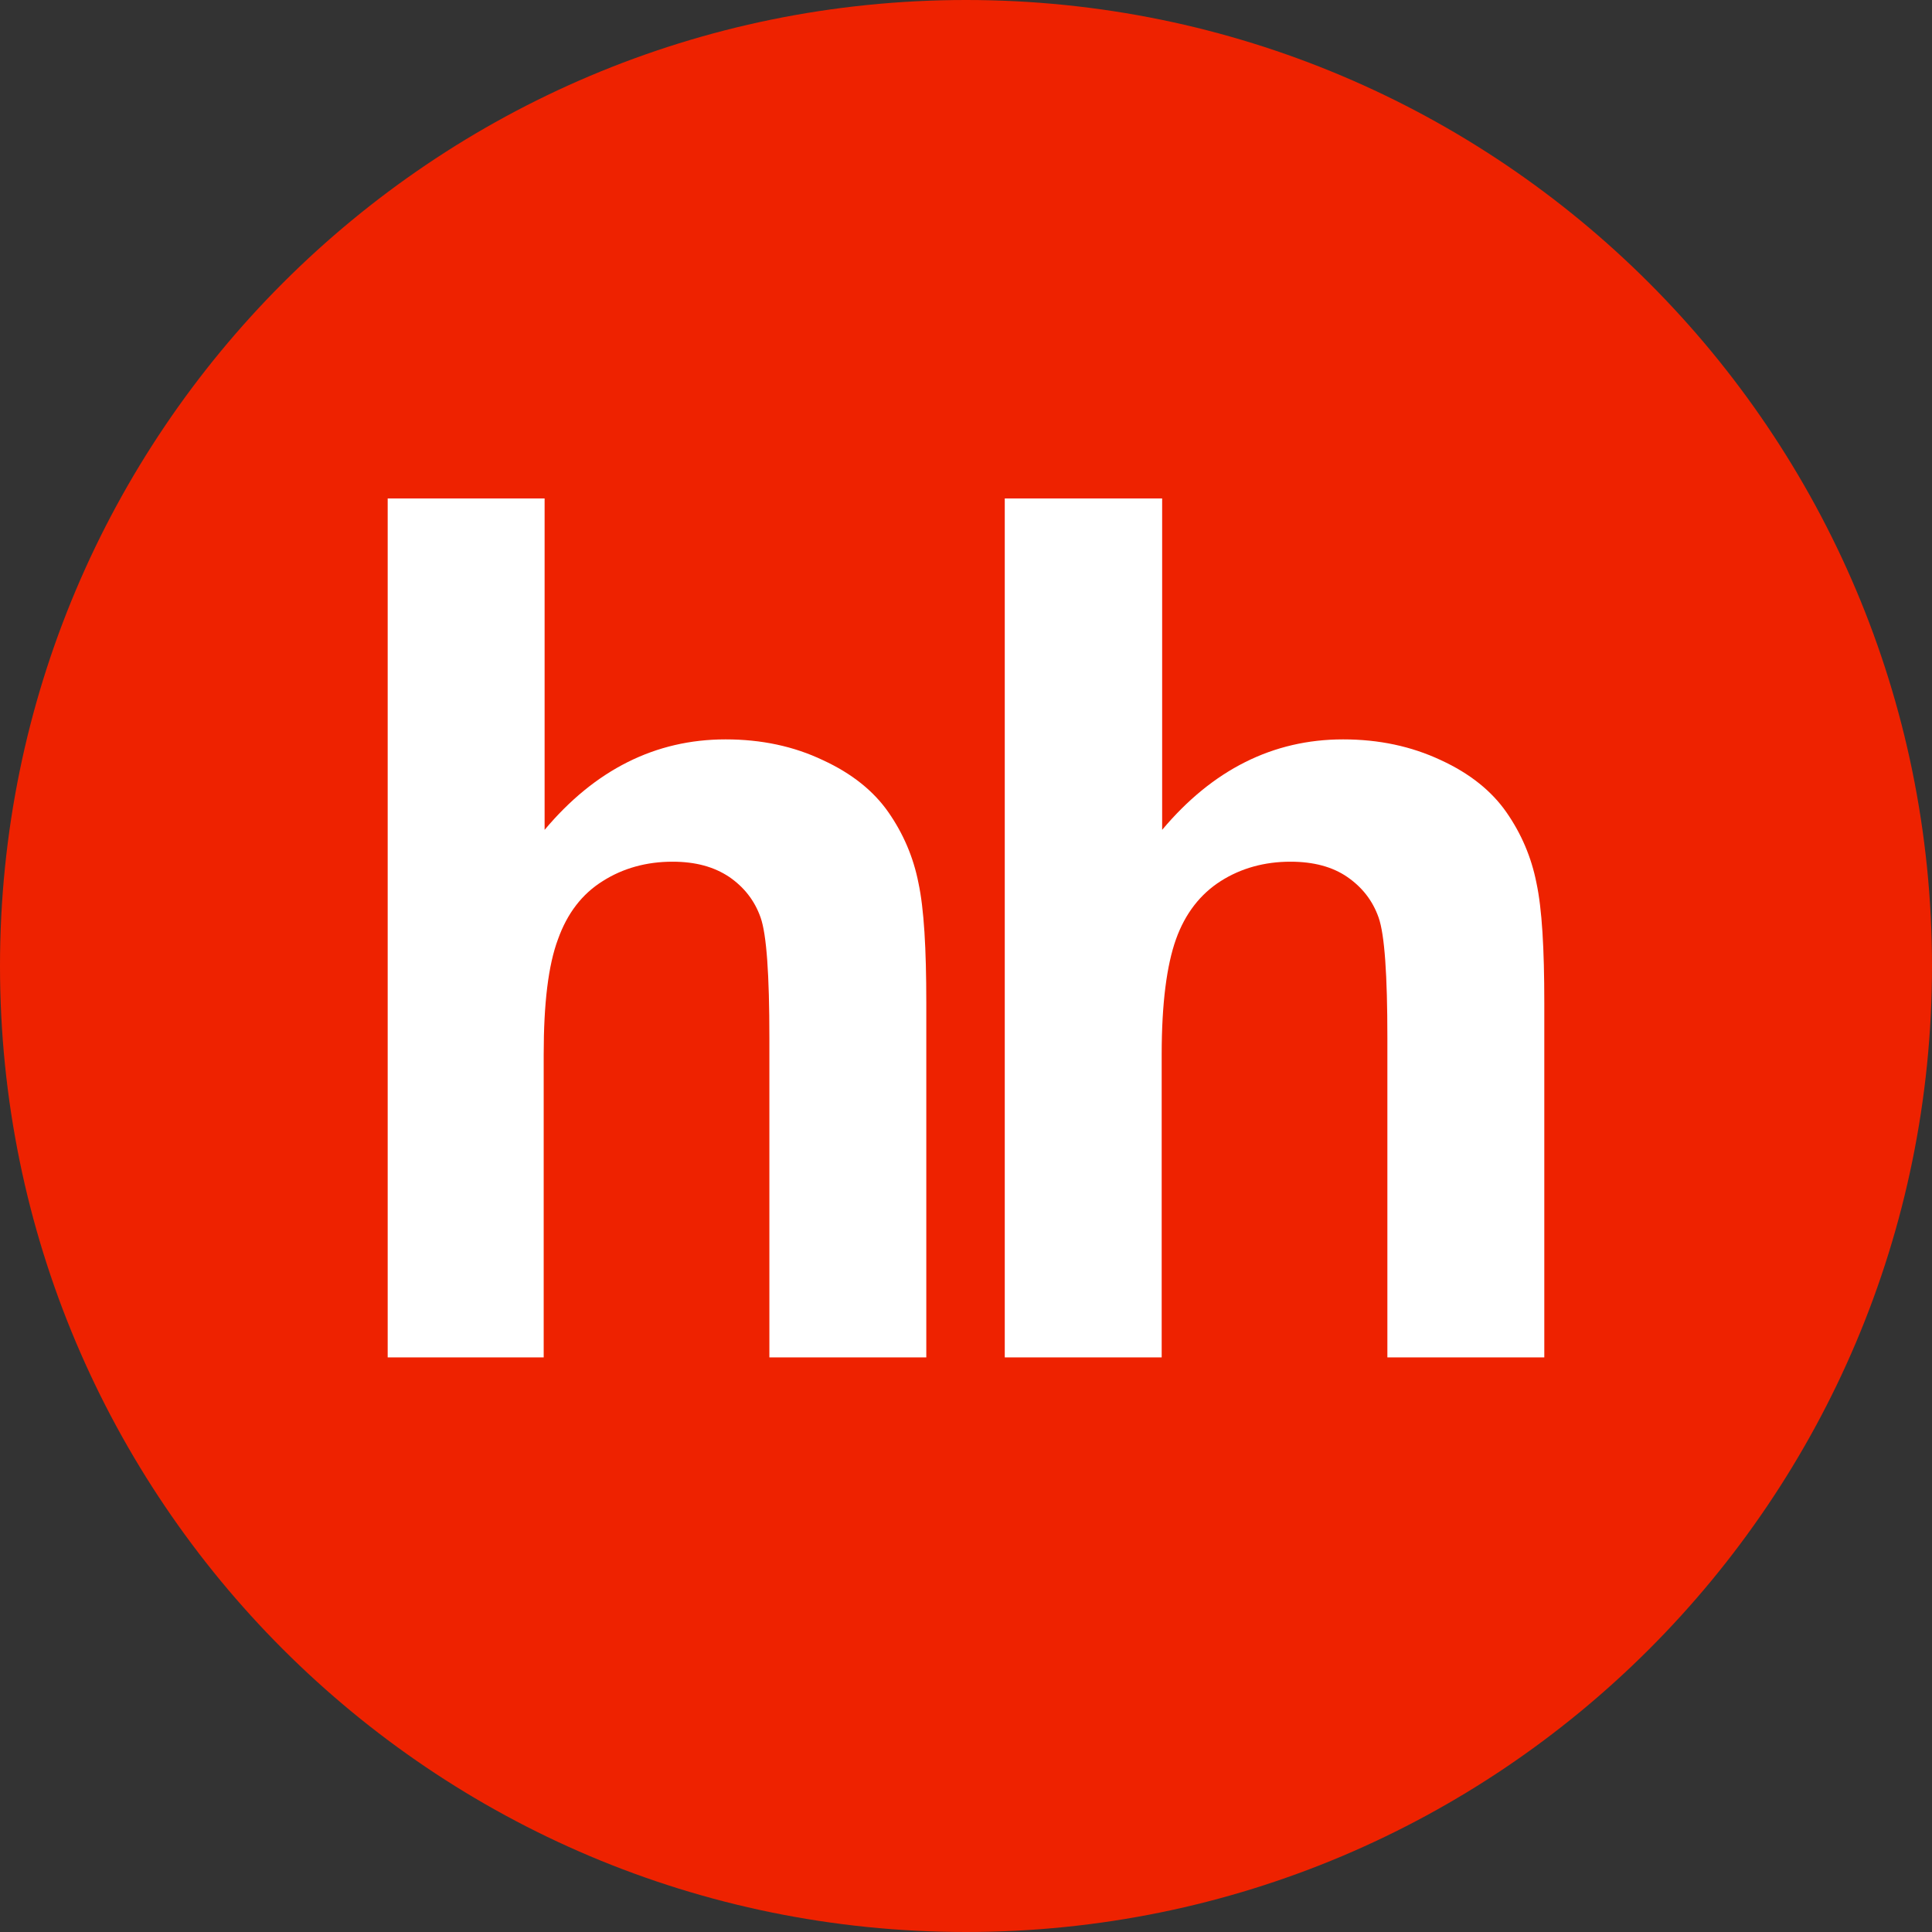
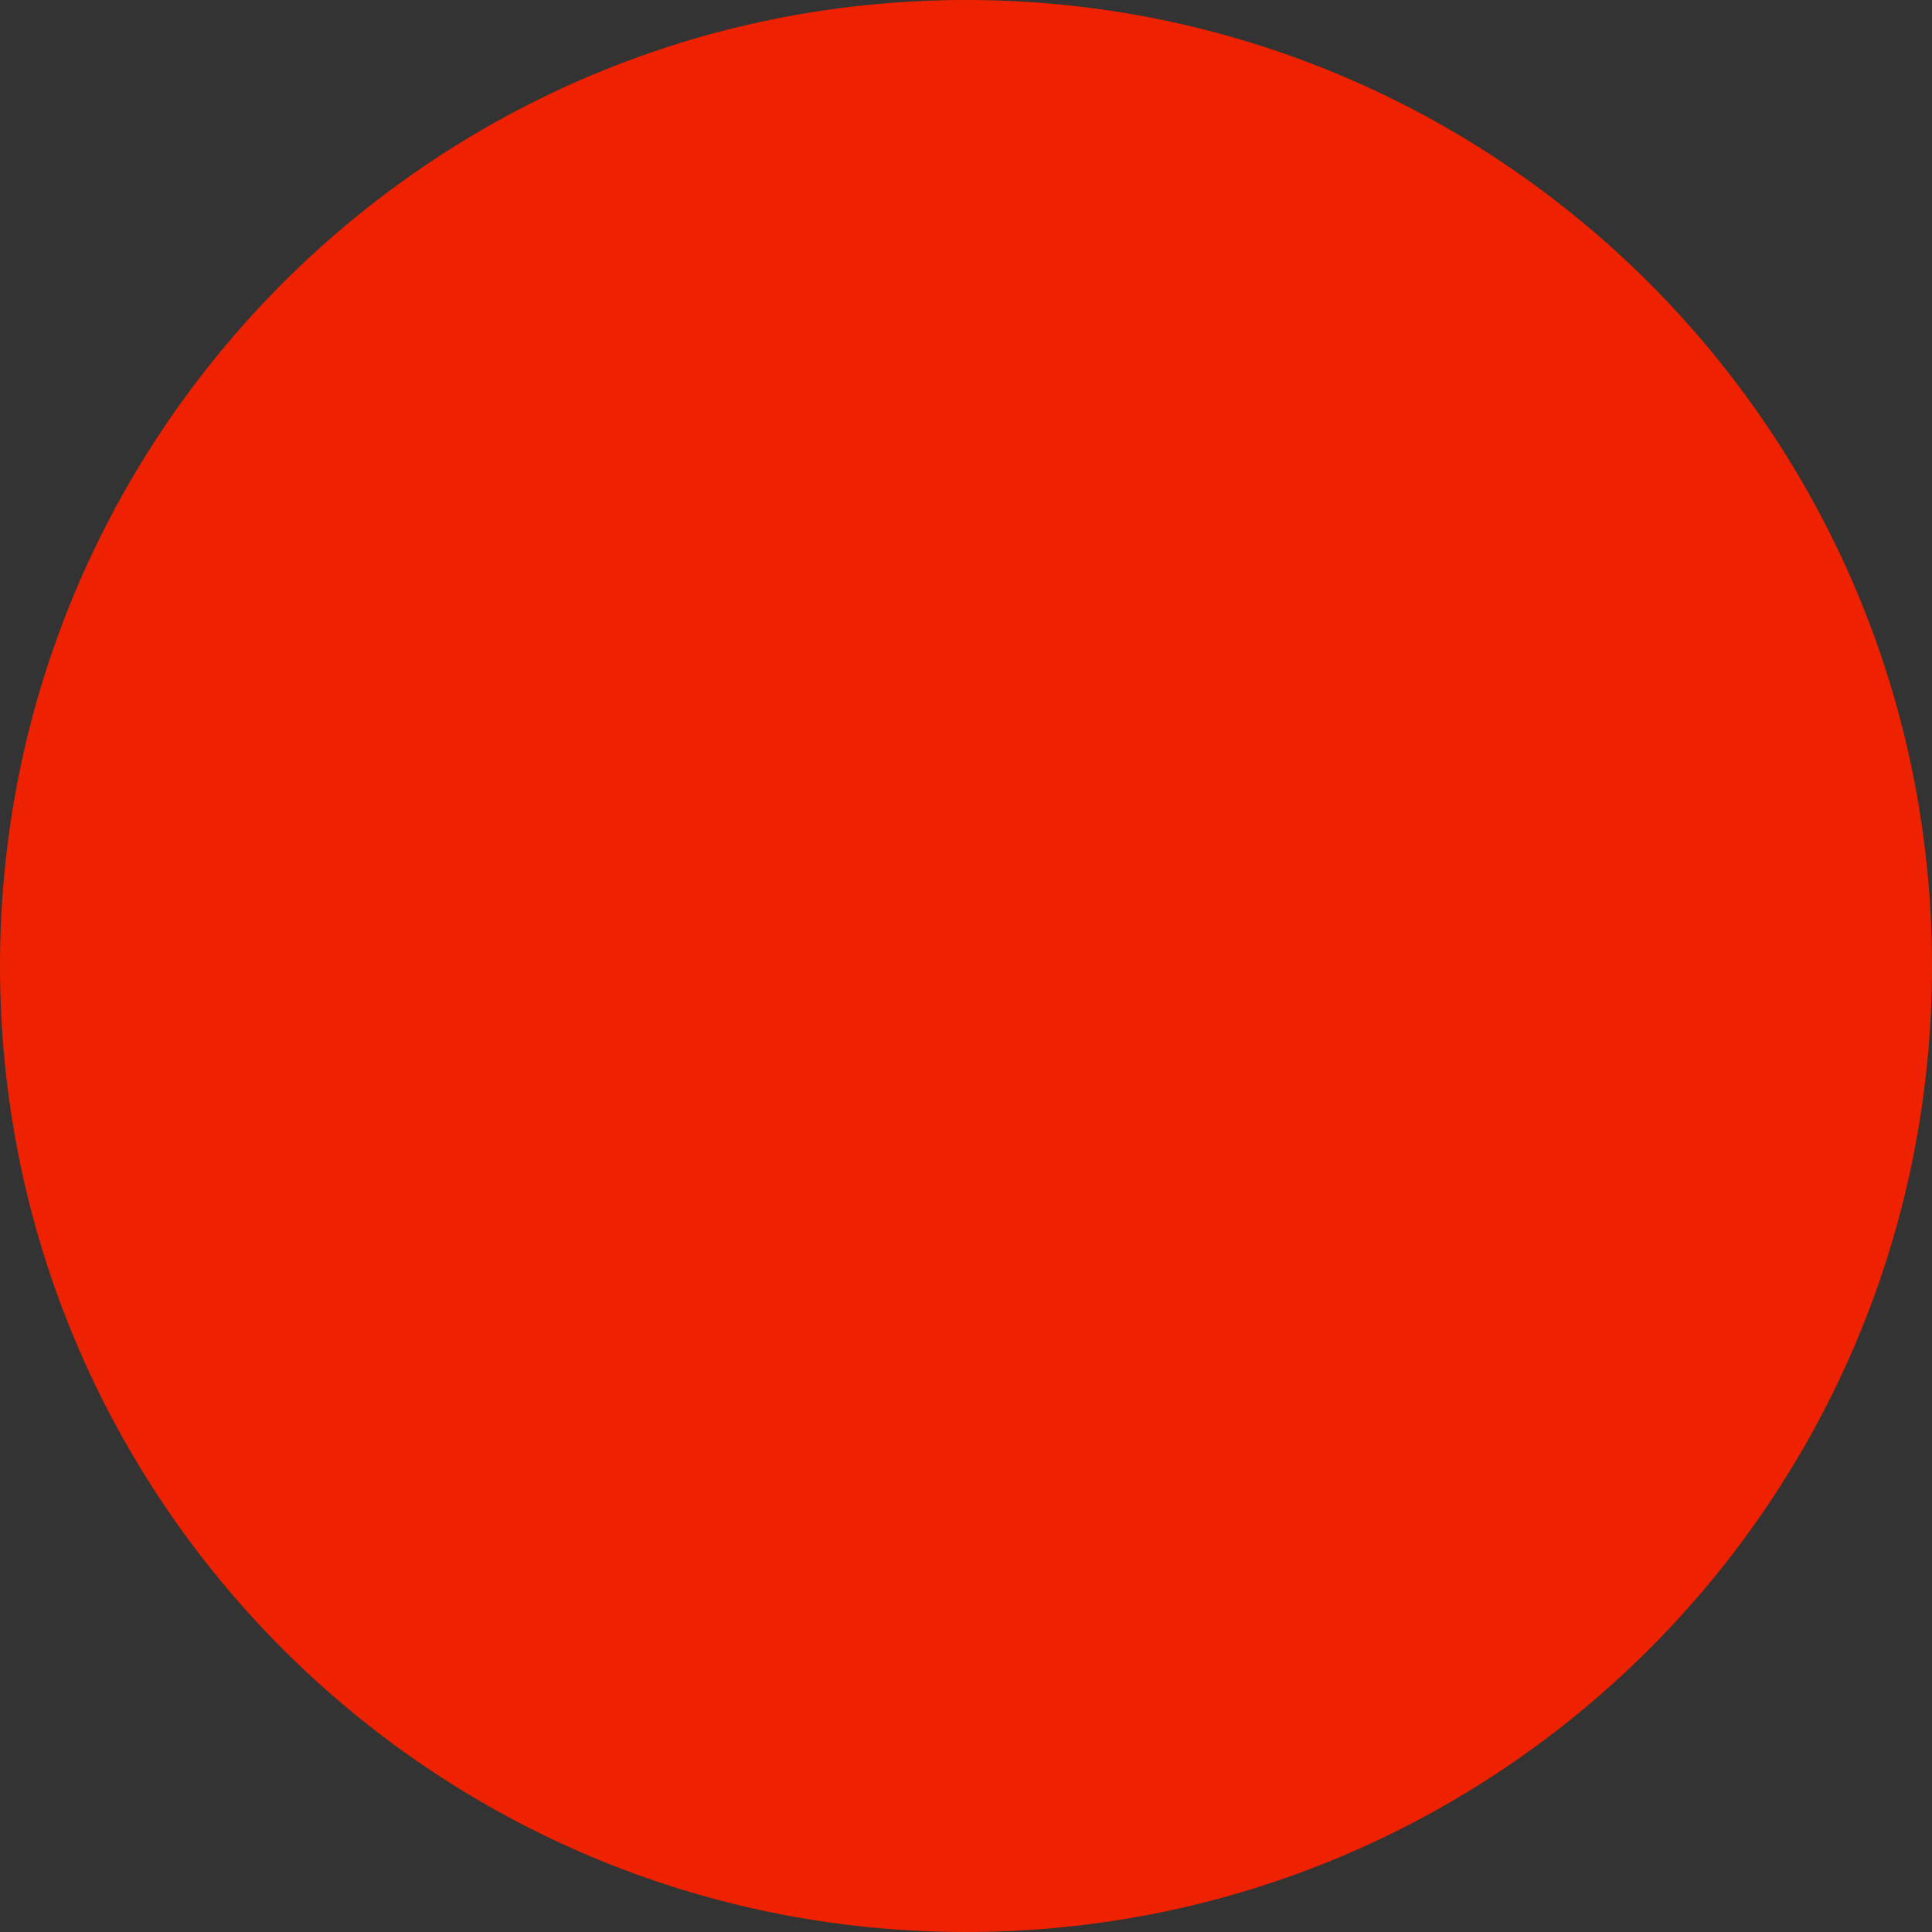
<svg xmlns="http://www.w3.org/2000/svg" width="162" height="162" viewBox="0 0 162 162" fill="none">
  <rect x="0" y="0" width="162" height="162" fill="#333333" stroke="none" />
  <path fill-rule="evenodd" clip-rule="evenodd" d="M162 81C162 125.776 125.738 162 81 162C36.262 162 0 125.776 0 81C0 36.262 36.262 0 81 0C125.738 0 162 36.262 162 81Z" fill="#EE2200" />
-   <path fill-rule="evenodd" clip-rule="evenodd" d="M45.666 41.797V69.584C49.884 64.553 54.954 61.998 60.837 61.998C63.855 61.998 66.564 62.579 69.002 63.74C71.44 64.862 73.259 66.333 74.498 68.113C75.736 69.893 76.588 71.867 77.013 74.034C77.478 76.202 77.671 79.53 77.671 84.097V113.818H64.513V87.038C64.513 81.736 64.281 78.369 63.778 76.937C63.275 75.505 62.385 74.383 61.146 73.531C59.869 72.68 58.321 72.254 56.386 72.254C54.219 72.254 52.245 72.796 50.542 73.879C48.801 74.963 47.562 76.589 46.788 78.756C45.976 80.923 45.589 84.135 45.589 88.431V113.818H32.508V41.797H45.666ZM97.447 41.797V69.584C101.665 64.553 106.735 61.998 112.618 61.998C115.636 61.998 118.345 62.579 120.822 63.74C123.26 64.862 125.079 66.333 126.318 68.113C127.556 69.893 128.407 71.867 128.833 74.034C129.298 76.202 129.491 79.53 129.491 84.097V113.818H116.333V87.038C116.333 81.736 116.101 78.369 115.598 76.937C115.095 75.505 114.204 74.383 112.966 73.531C111.728 72.68 110.141 72.254 108.206 72.254C106.039 72.254 104.065 72.796 102.362 73.879C100.659 74.963 99.382 76.589 98.608 78.756C97.834 80.923 97.408 84.135 97.408 88.431V113.818H84.25V41.797H97.447Z" fill="white" />
</svg>